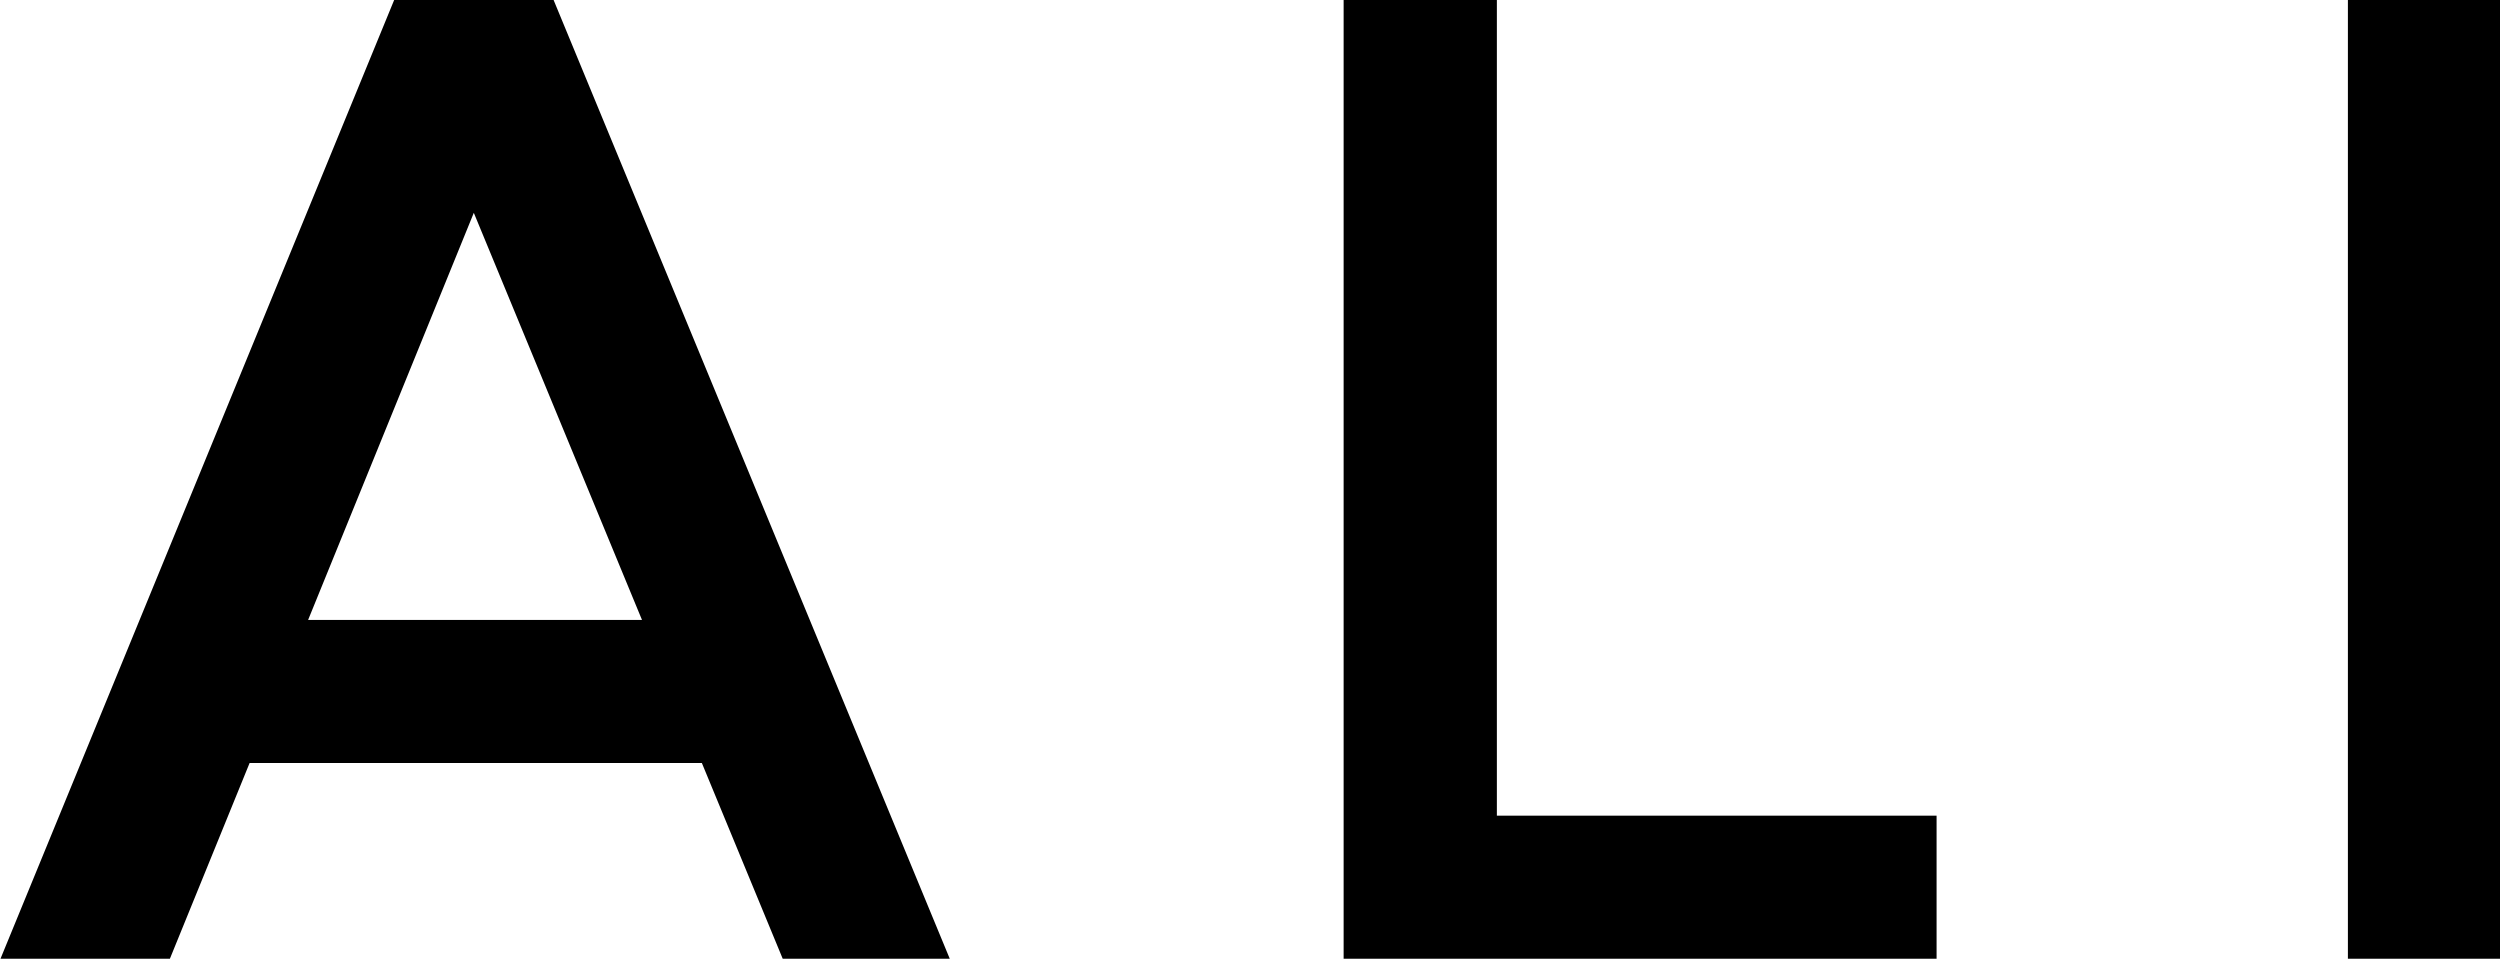
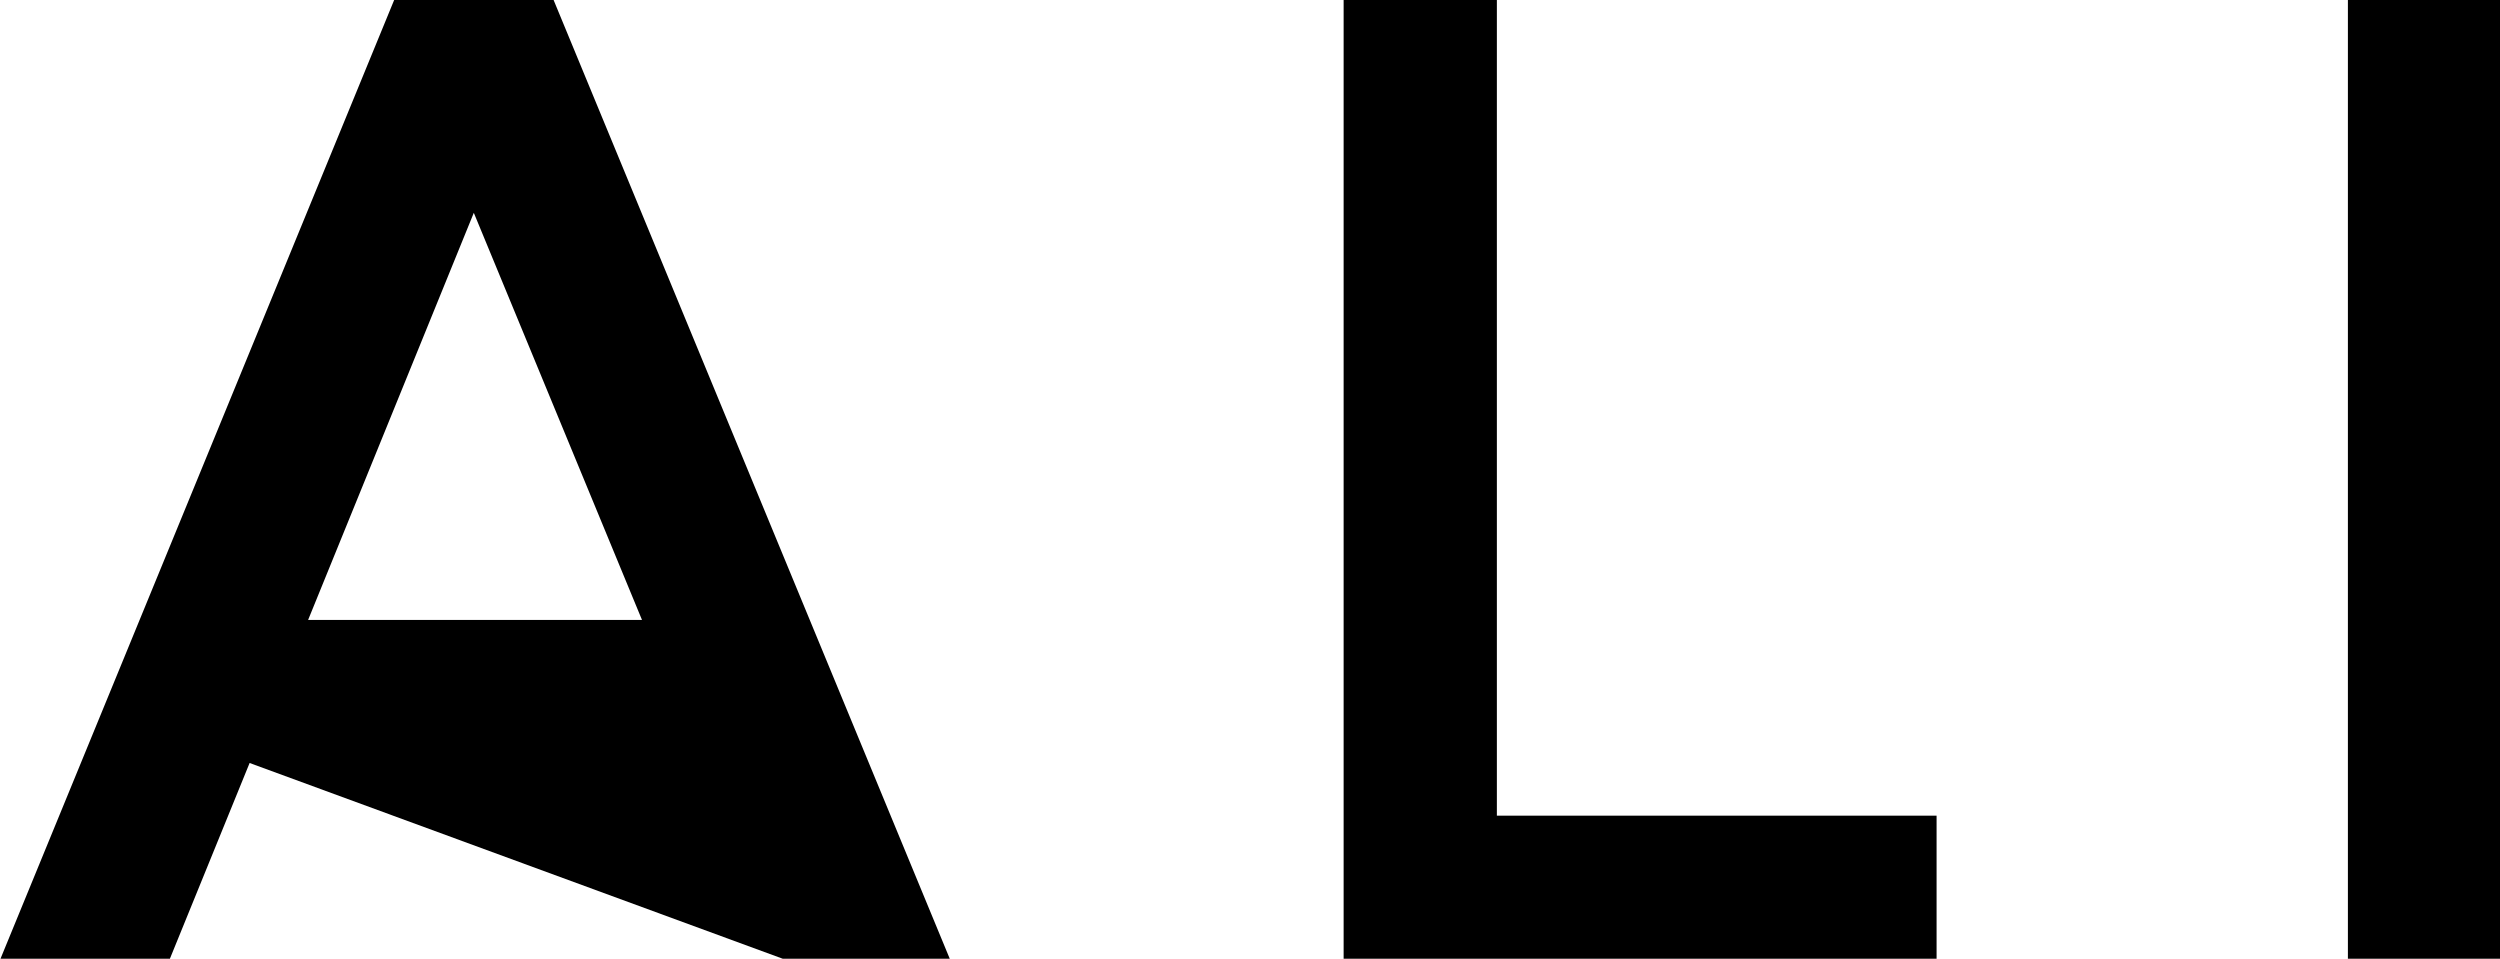
<svg xmlns="http://www.w3.org/2000/svg" width="35.125" height="13.47" viewBox="0 0 35.125 13.47">
  <defs>
    <style>
      .cls-1 {
        fill-rule: evenodd;
      }
    </style>
  </defs>
-   <path id="ALI" class="cls-1" d="M368.653,4145.81H371l-5.566-13.47h-2.24l-5.531,13.47h2.38l1.12-2.75h6.354Zm-6.668-4.76,2.328-5.72,2.363,5.72h-4.691Zm14.549-8.71v13.47h8.331v-2.01h-6.178v-11.46h-2.153Zm16.263,0v13.47h-2.153v-13.47H392.8Z" transform="translate(-357.656 -4132.34)" />
+   <path id="ALI" class="cls-1" d="M368.653,4145.81H371l-5.566-13.47h-2.24l-5.531,13.47h2.38l1.12-2.75Zm-6.668-4.76,2.328-5.72,2.363,5.72h-4.691Zm14.549-8.71v13.47h8.331v-2.01h-6.178v-11.46h-2.153Zm16.263,0v13.47h-2.153v-13.47H392.8Z" transform="translate(-357.656 -4132.34)" />
</svg>